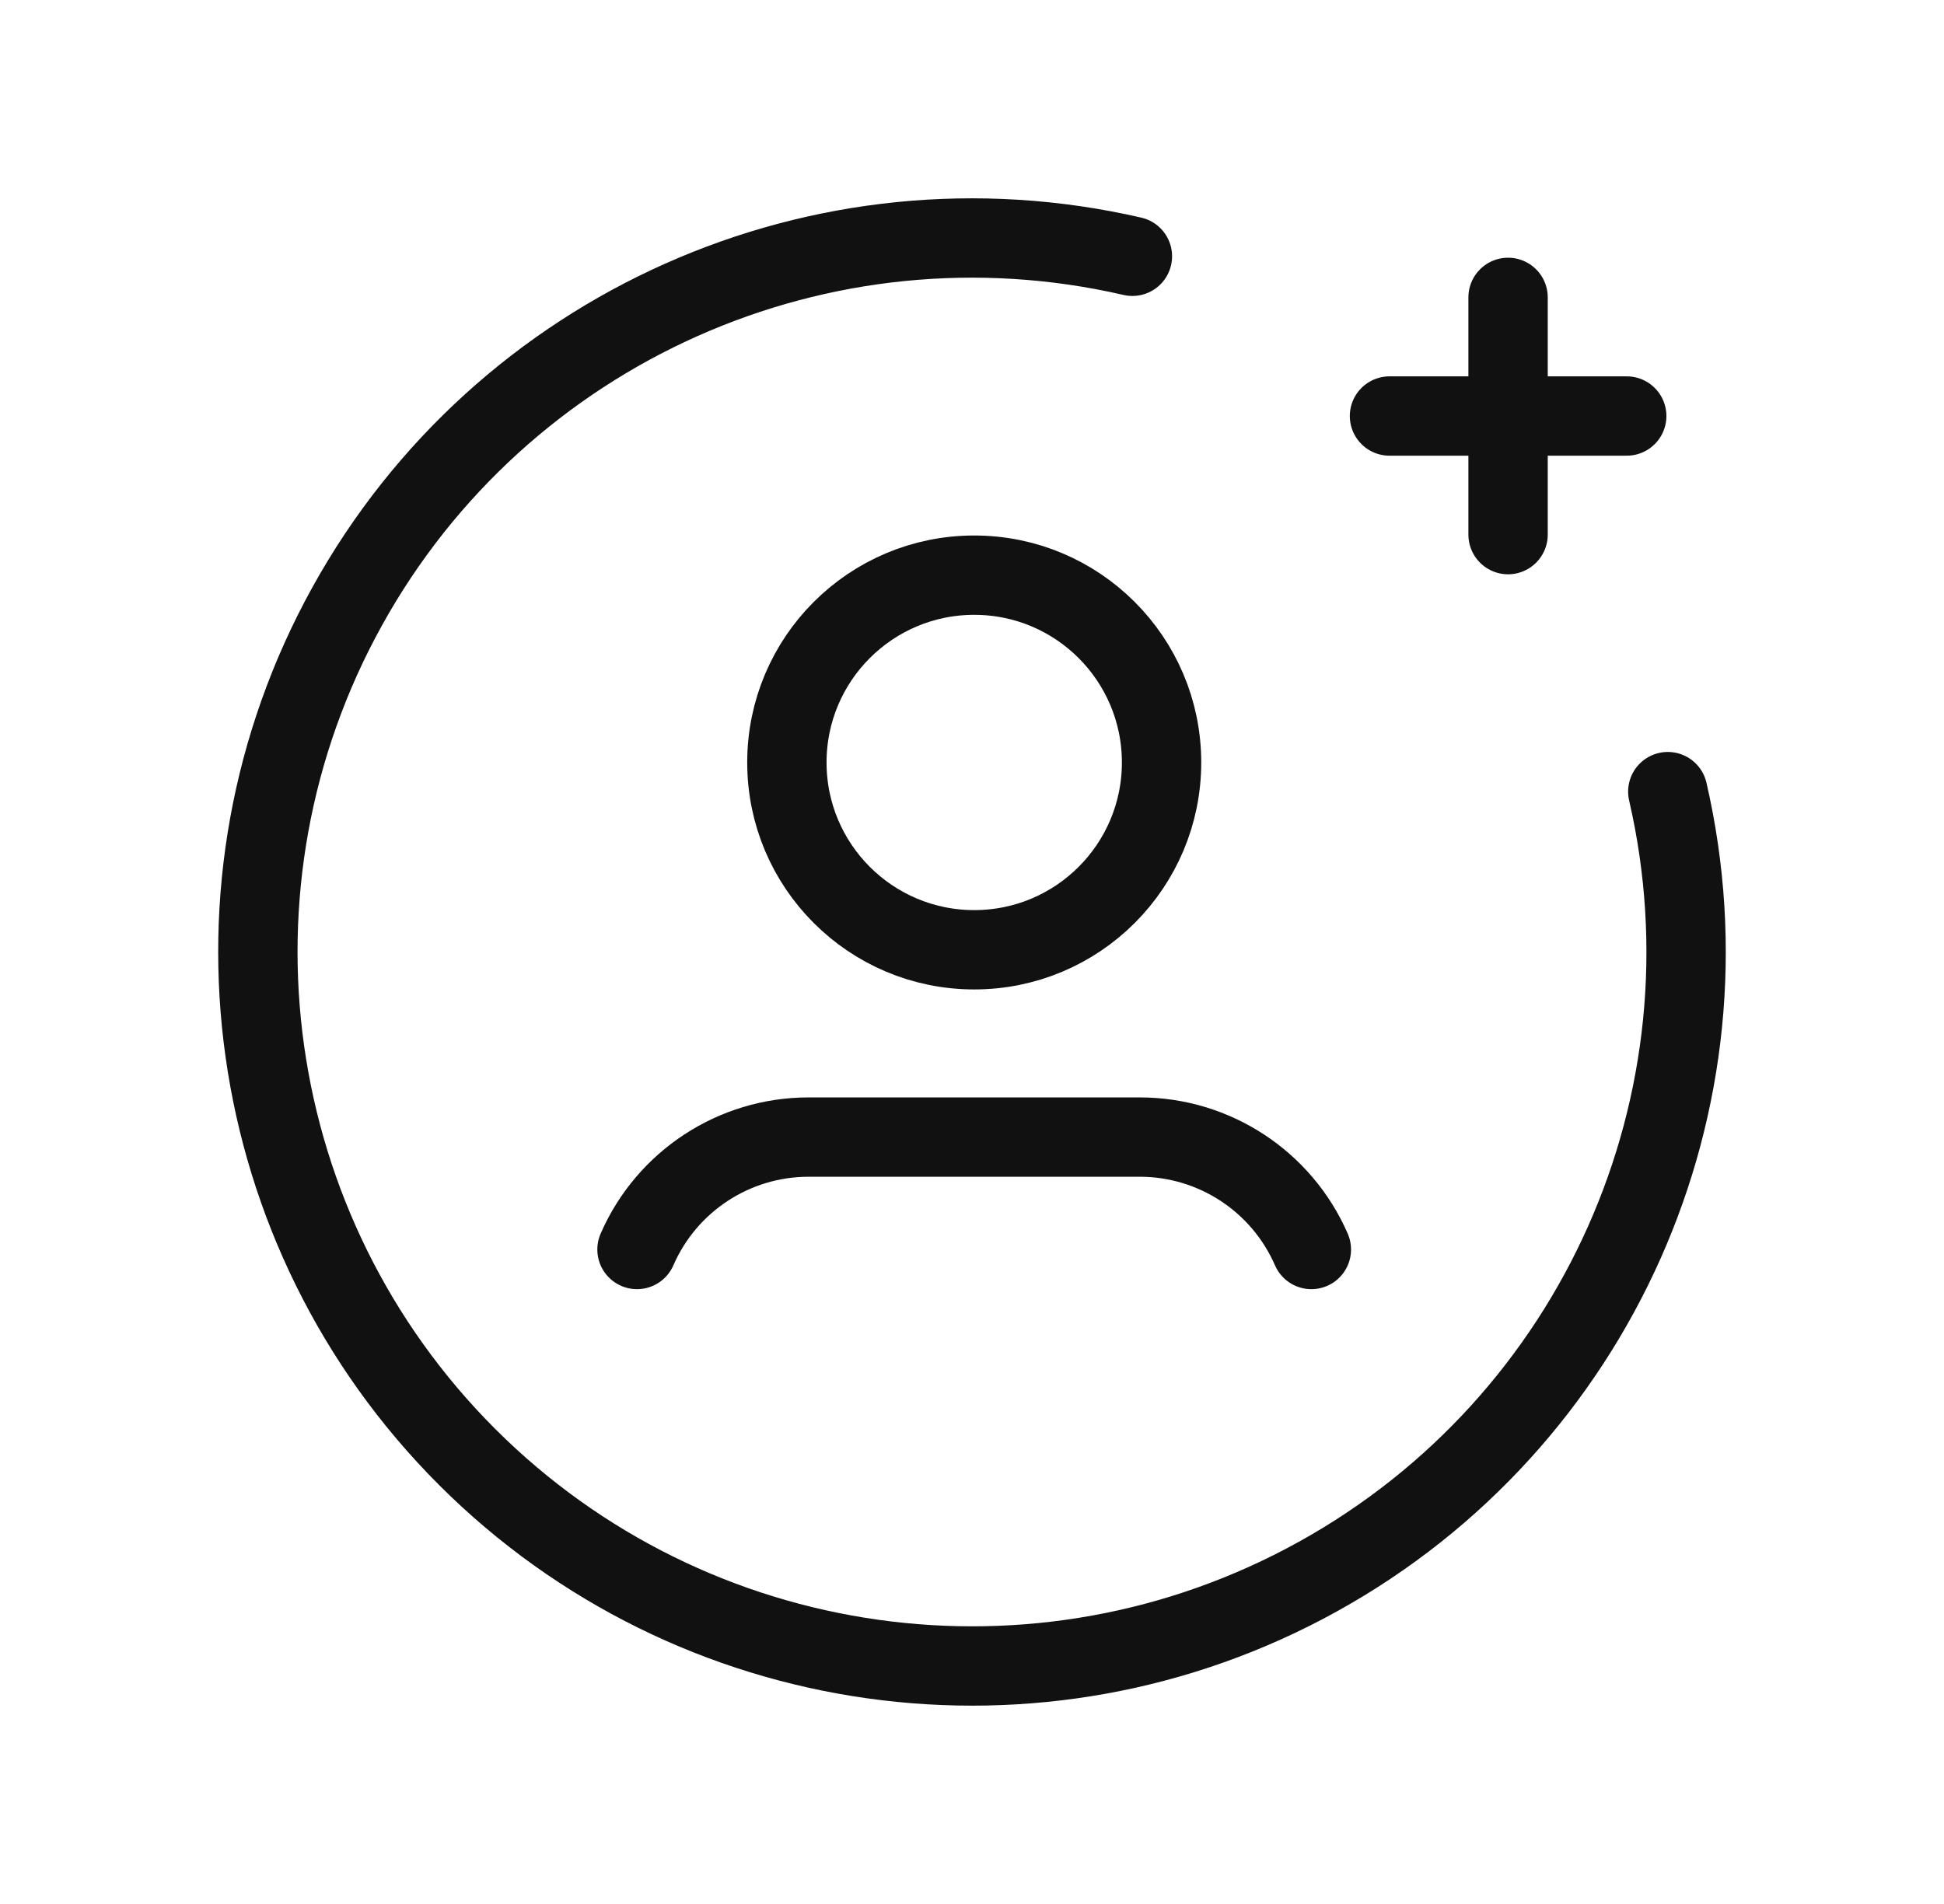
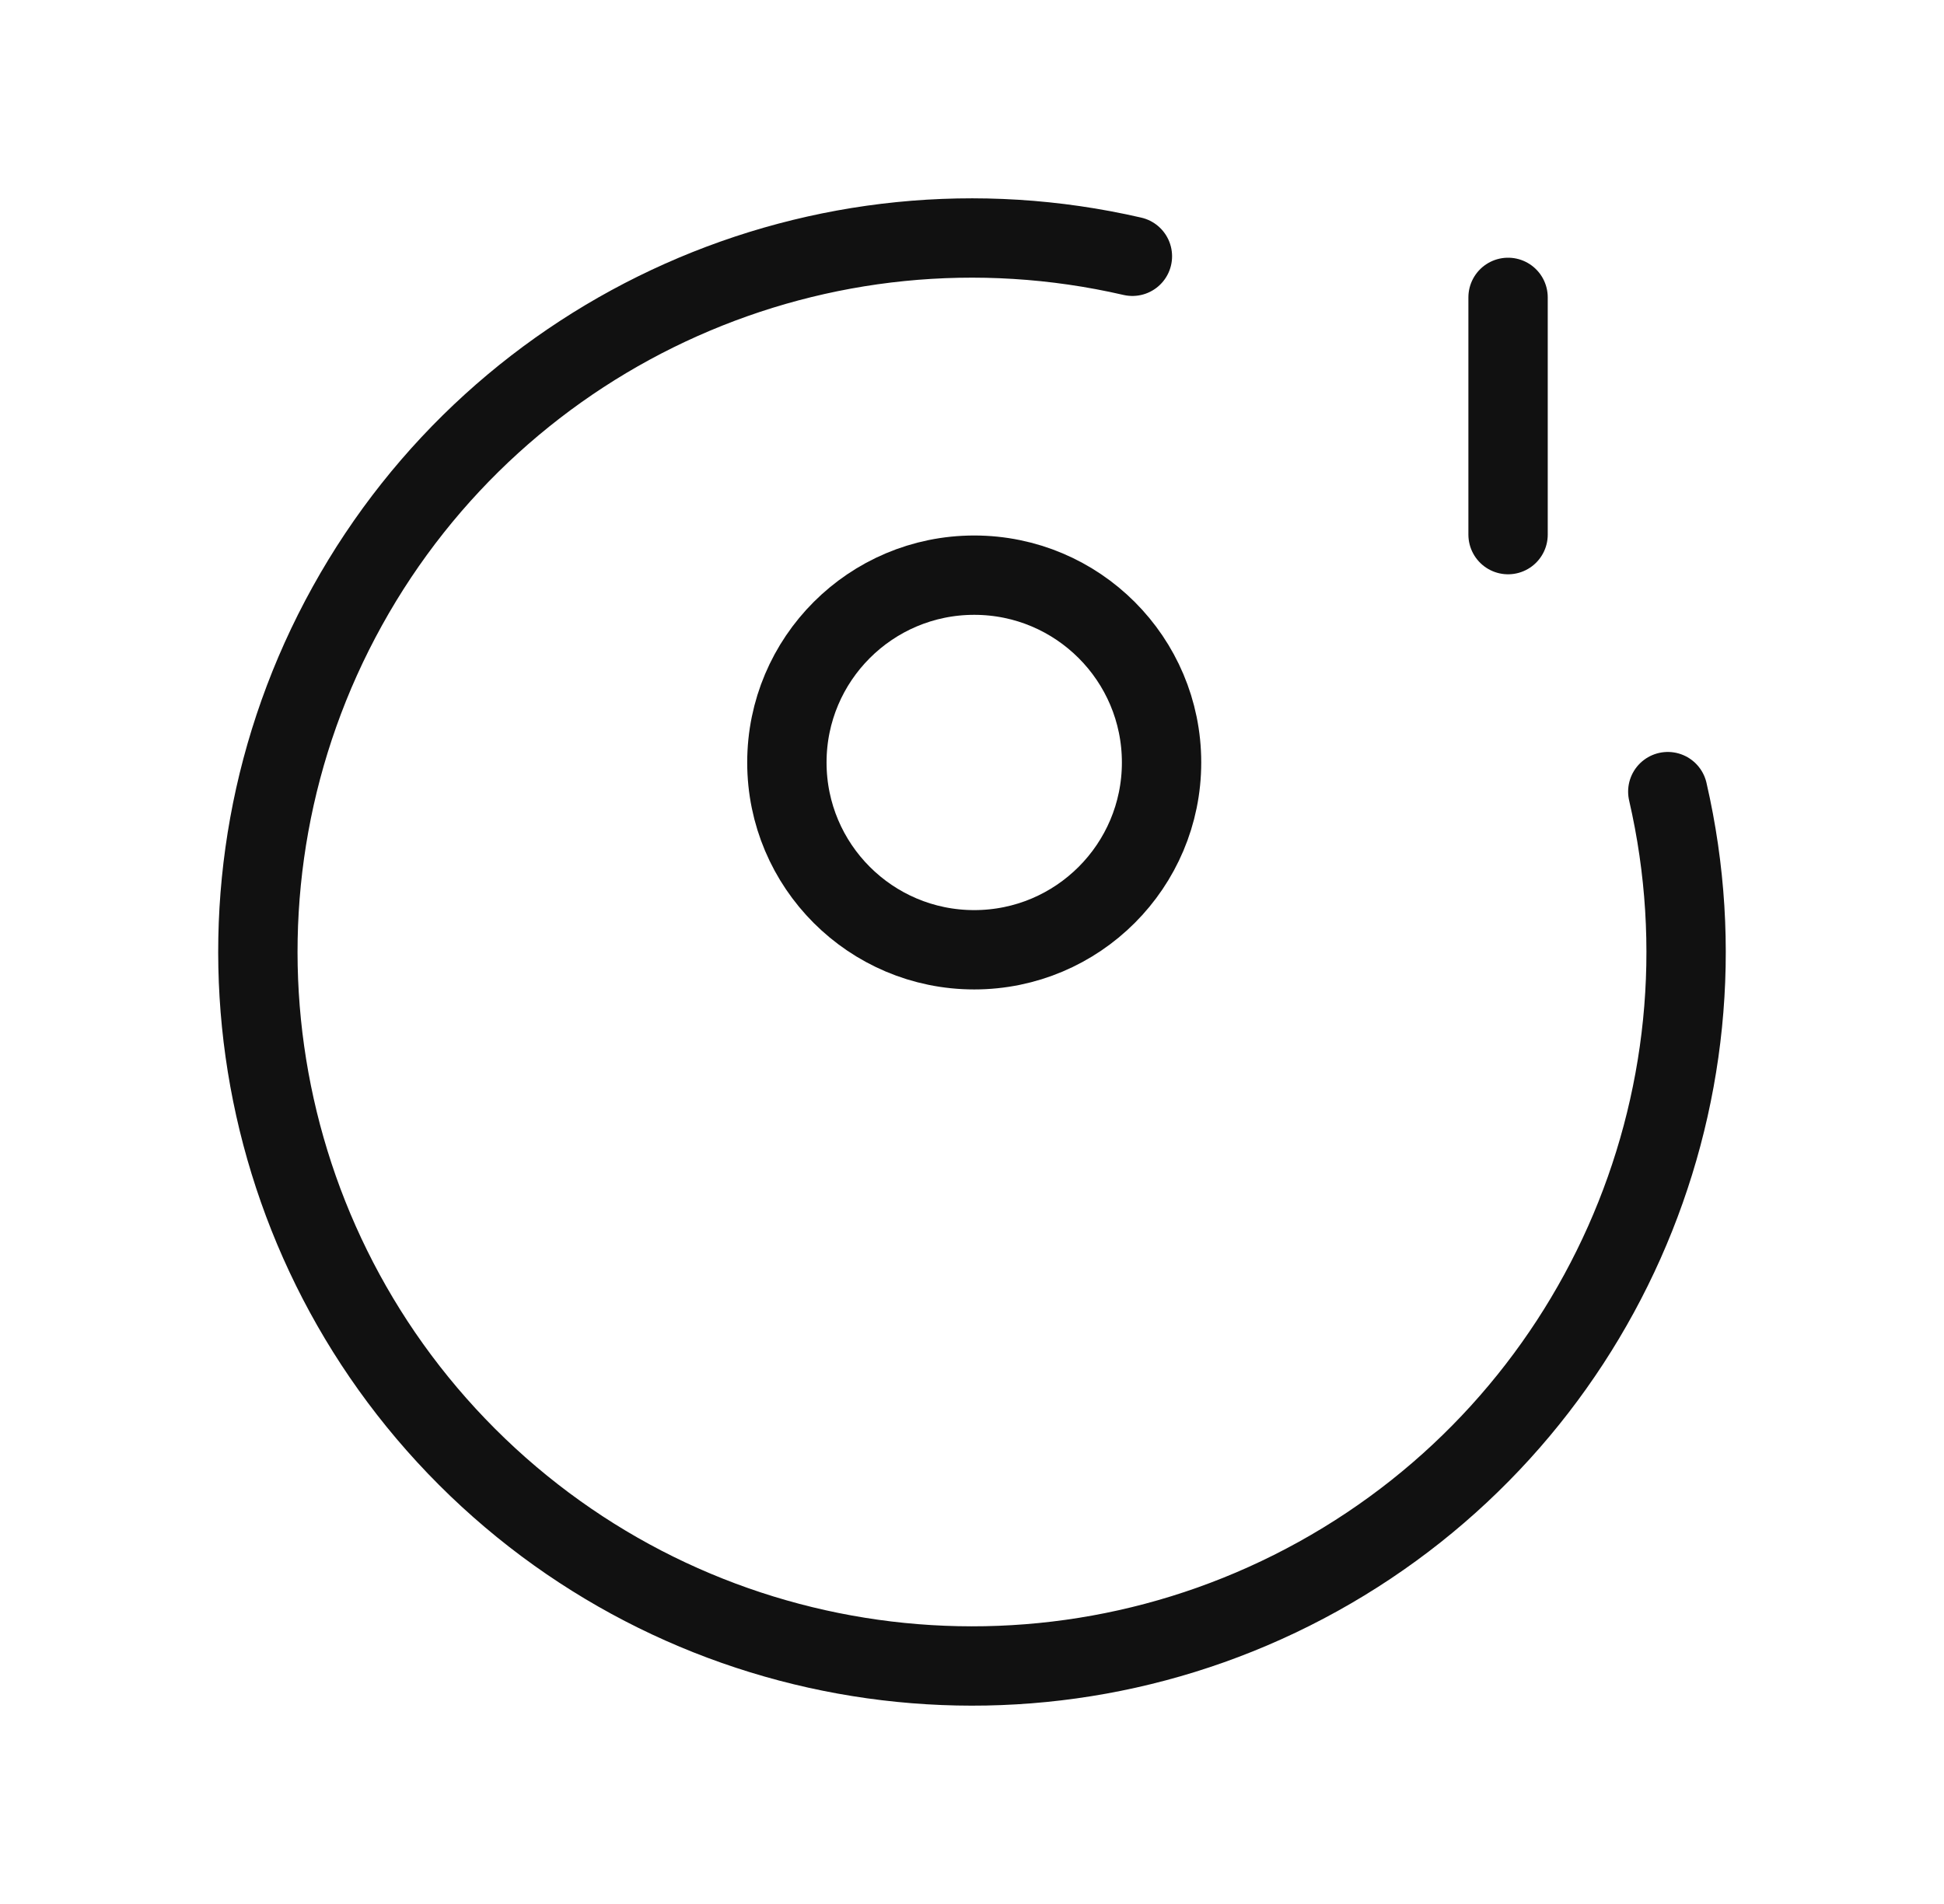
<svg xmlns="http://www.w3.org/2000/svg" width="49" height="48" viewBox="0 0 49 48" fill="none">
  <path d="M42.038 19.957C43.842 27.781 40.246 35.853 33.223 39.744C26.2 43.636 17.45 42.405 11.772 36.728C6.095 31.05 4.864 22.3 8.756 15.277C12.647 8.254 20.719 4.658 28.543 6.461" stroke="#111111" stroke-width="2" stroke-linecap="round" stroke-linejoin="round" />
  <path d="M38.012 13.478V7.497" stroke="#111111" stroke-width="2" stroke-linecap="round" stroke-linejoin="round" />
-   <path d="M35.023 10.488H41.003" stroke="#111111" stroke-width="2" stroke-linecap="round" stroke-linejoin="round" />
  <circle cx="24.556" cy="19.222" r="4.722" stroke="#111111" stroke-width="2" stroke-linecap="round" stroke-linejoin="round" />
-   <path d="M16.056 31.5C16.805 29.78 18.503 28.667 20.379 28.666H28.731C30.607 28.667 32.304 29.78 33.054 31.5" stroke="#111111" stroke-width="2" stroke-linecap="round" stroke-linejoin="round" />
</svg>